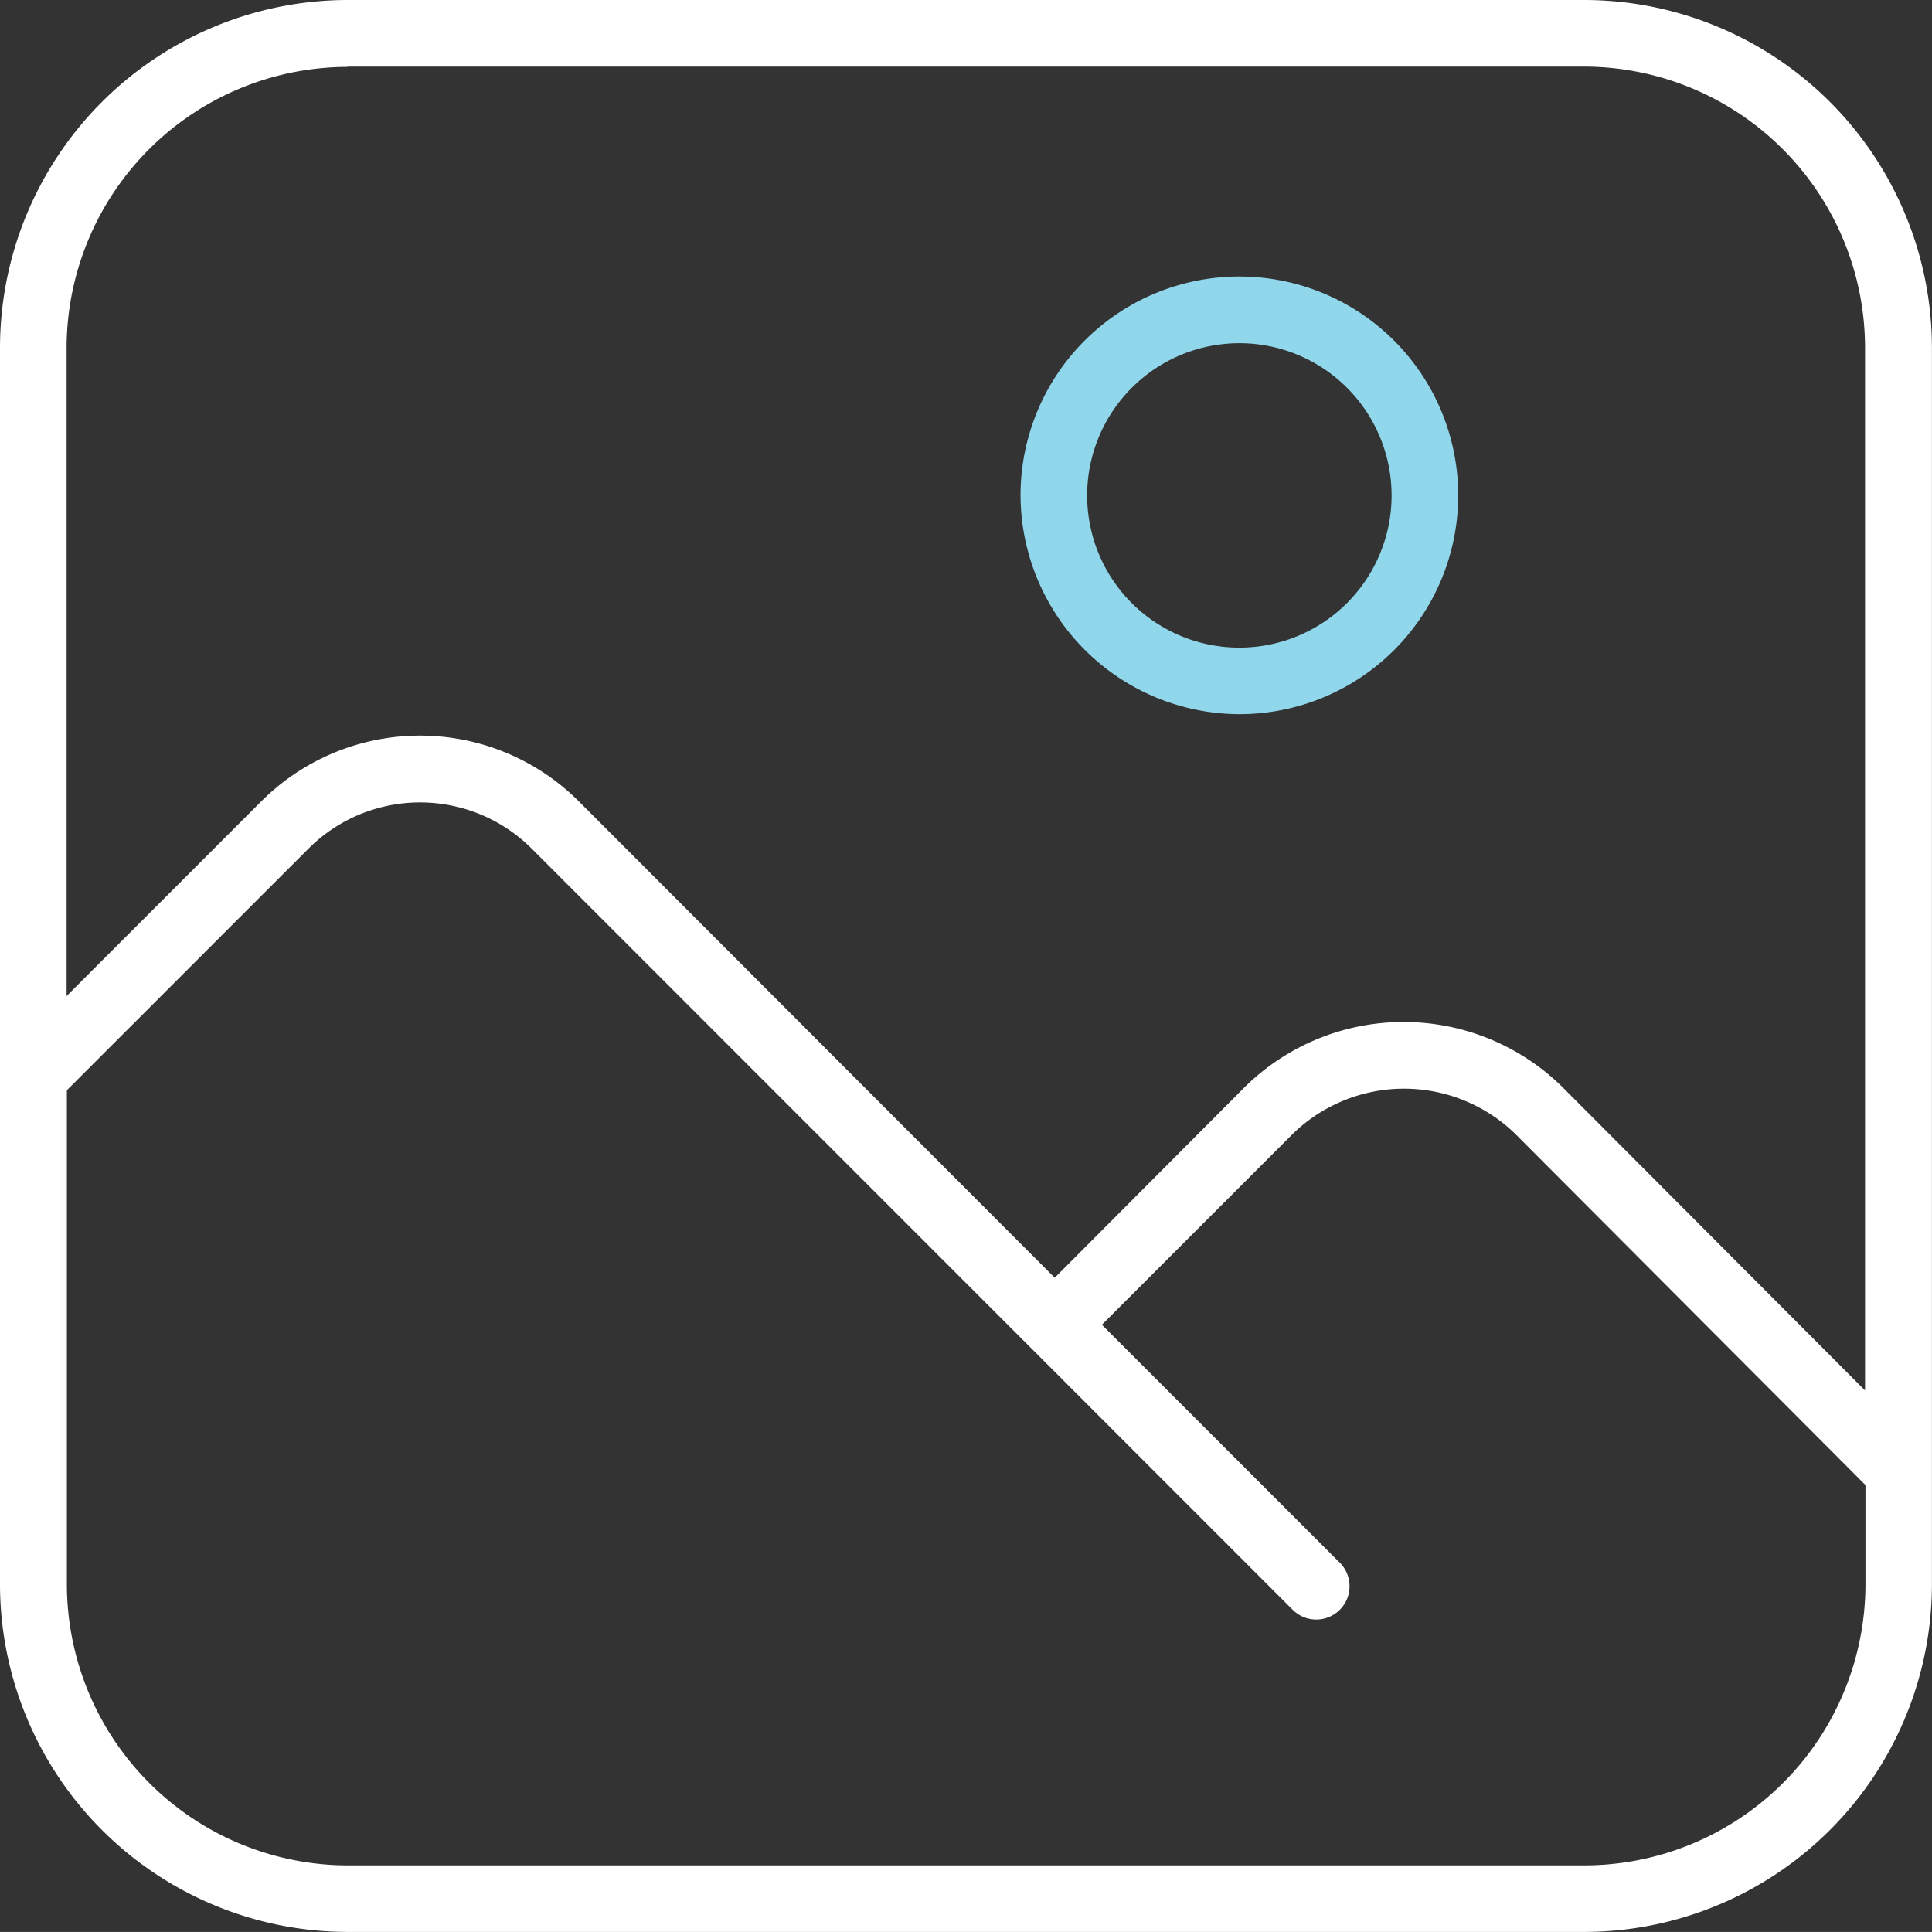
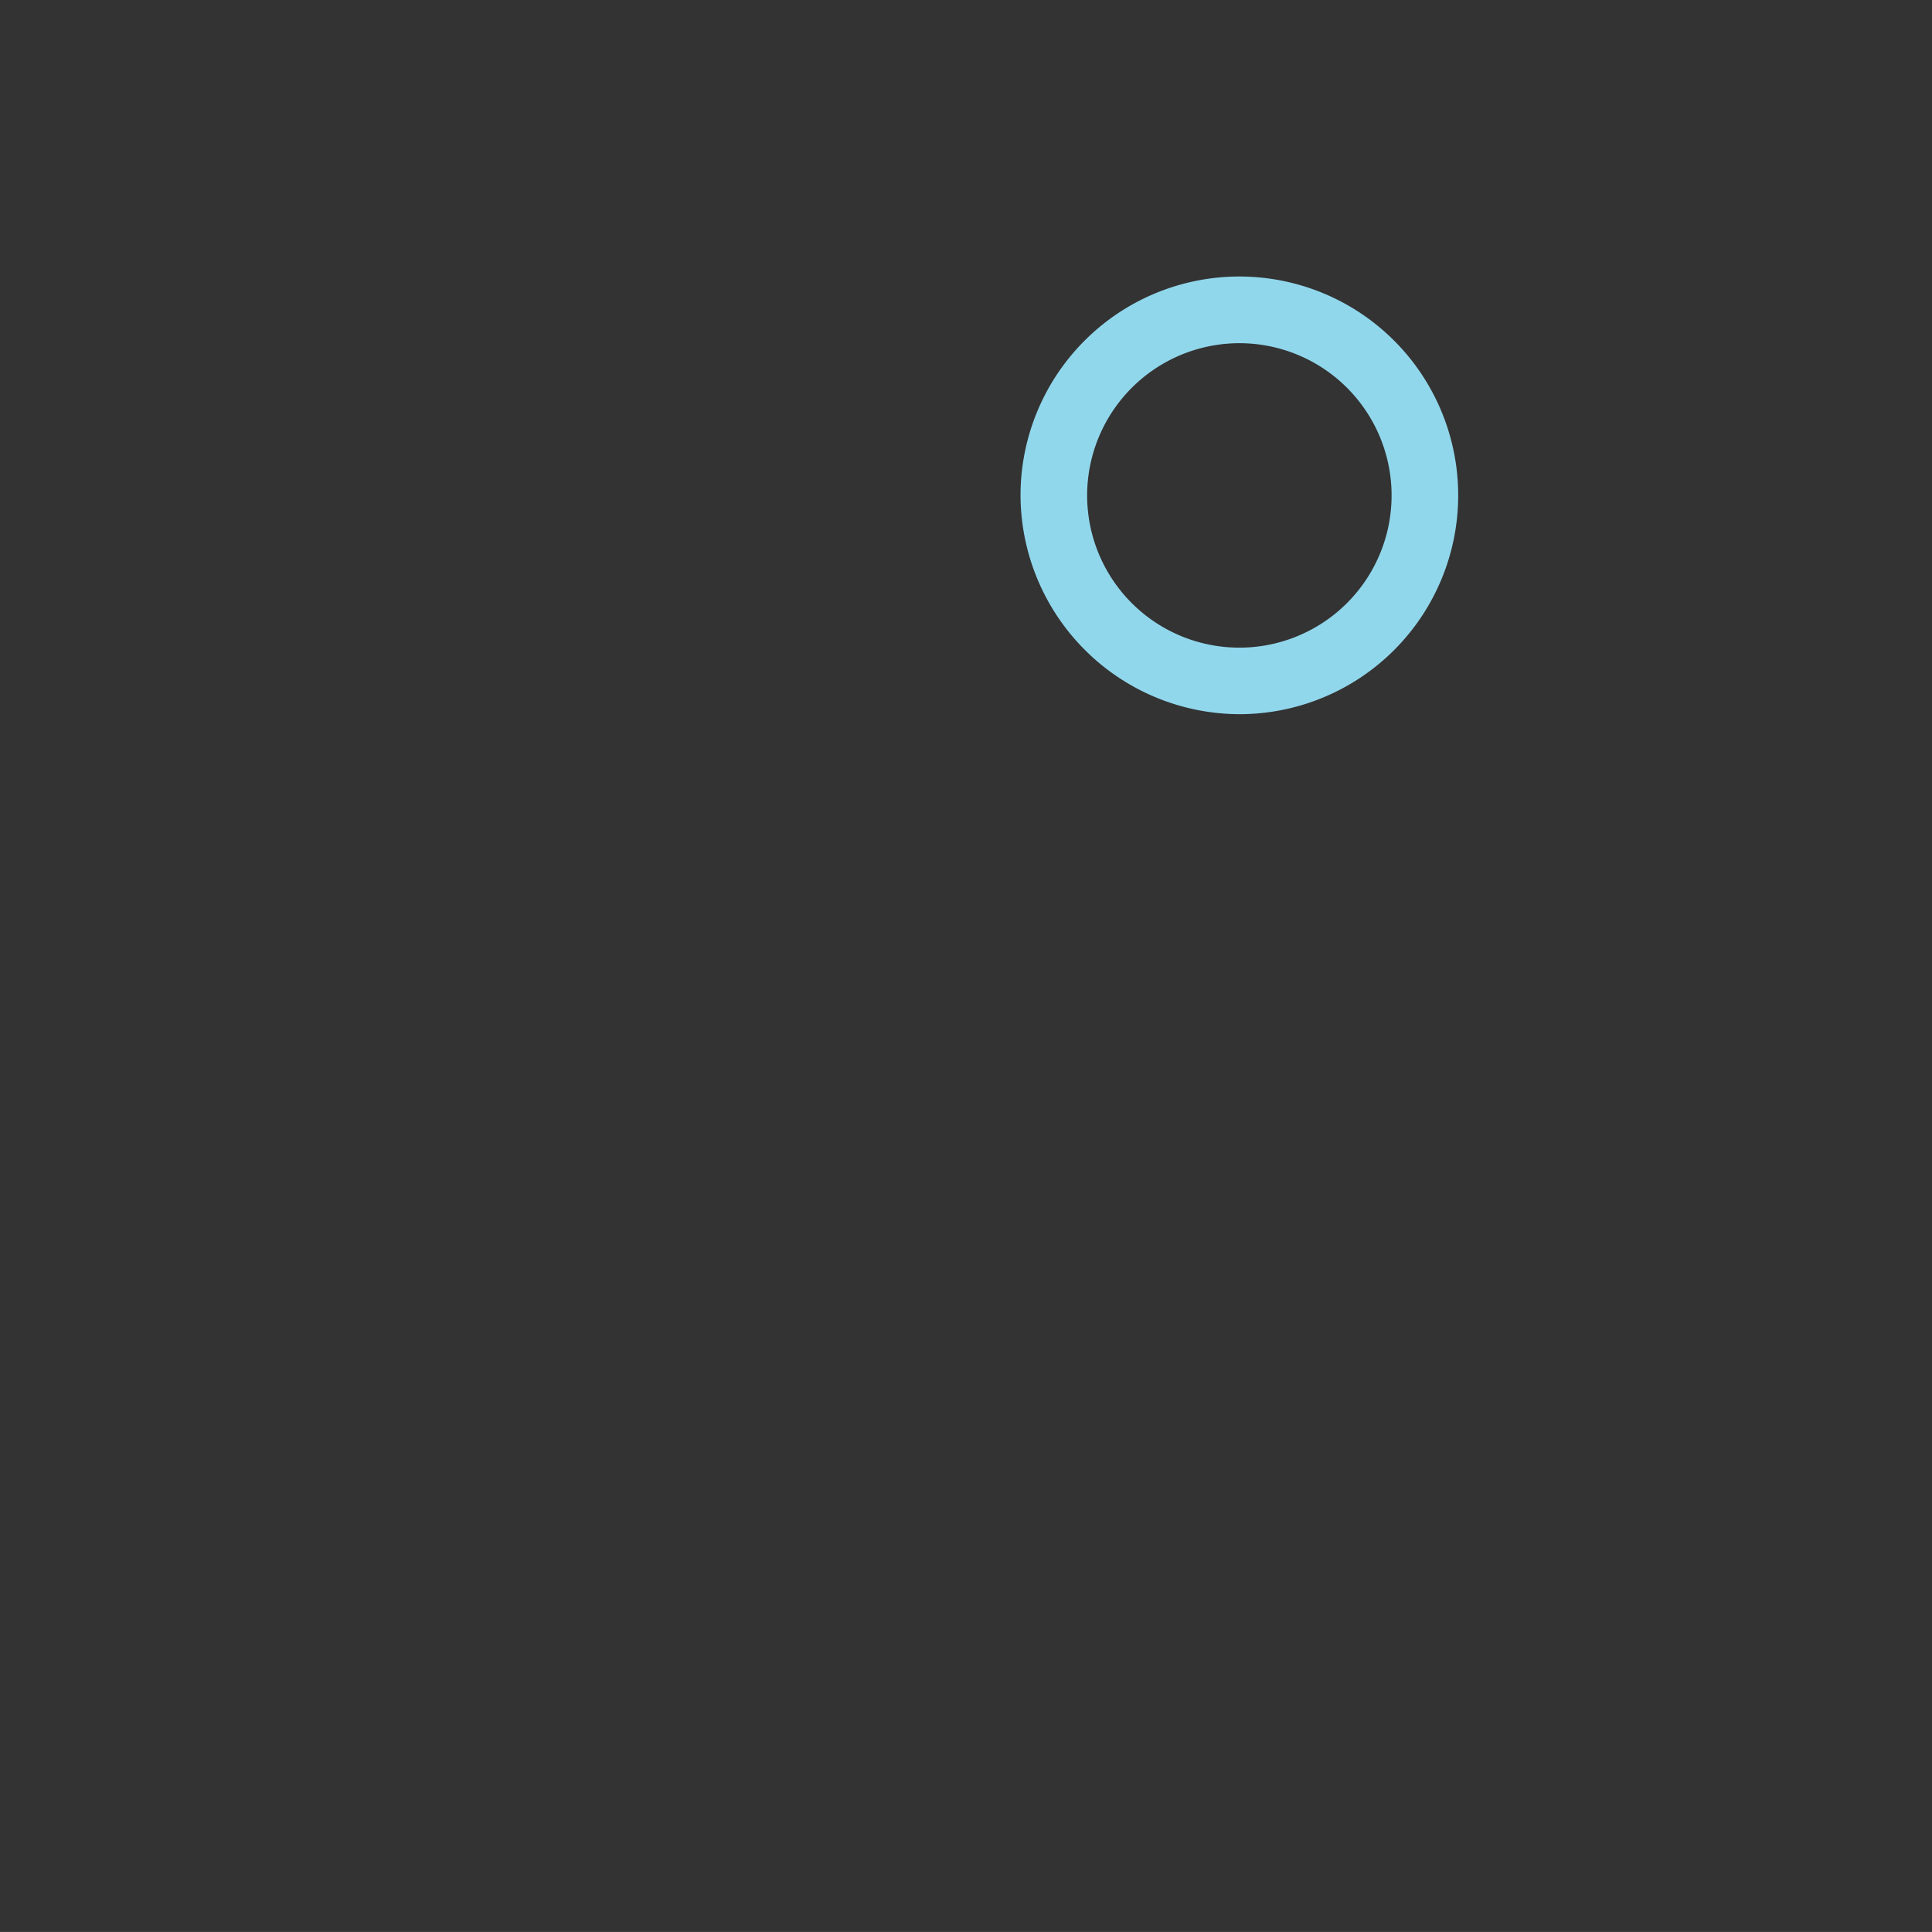
<svg xmlns="http://www.w3.org/2000/svg" width="27.528" height="27.527" viewBox="0 0 27.528 27.527">
  <rect x="0" y="0" width="27.528" height="27.527" fill="#333333" stroke="none" />
  <g id="Group_746" data-name="Group 746" transform="translate(-373 -697.726)">
-     <path id="Path_40266" data-name="Path 40266" d="M25.568,2.994H7.947A4.959,4.959,0,0,0,2.994,7.947V25.568a4.959,4.959,0,0,0,4.953,4.953H25.568a4.959,4.959,0,0,0,4.953-4.953V7.947a4.959,4.959,0,0,0-4.953-4.953ZM7.947,3.943H25.568a4.009,4.009,0,0,1,4,4V22.806l-4.317-4.328a3.225,3.225,0,0,0-4.516,0L18.022,21.2,11.229,14.4a3.2,3.2,0,0,0-4.5,0L3.943,17.186V7.947a4.009,4.009,0,0,1,4-4Zm17.621,25.63H7.947a4.009,4.009,0,0,1-4-4V18.528l3.45-3.45a2.25,2.25,0,0,1,3.165,0L21.413,25.931a.474.474,0,0,0,.671-.671l-3.39-3.39,2.716-2.716a2.272,2.272,0,0,1,3.178,0l4.986,5v1.418A4.01,4.01,0,0,1,25.568,29.573Z" transform="translate(370.006 694.732)" fill="#fff" />
    <path id="Path_40267" data-name="Path 40267" d="M36.761,17.534a3.118,3.118,0,1,0-3.124-3.124A3.128,3.128,0,0,0,36.761,17.534Zm0-5.286a2.169,2.169,0,1,1-2.175,2.162A2.171,2.171,0,0,1,36.761,12.248Z" transform="translate(353.904 690.368)" fill="#91d7ec" />
  </g>
</svg>